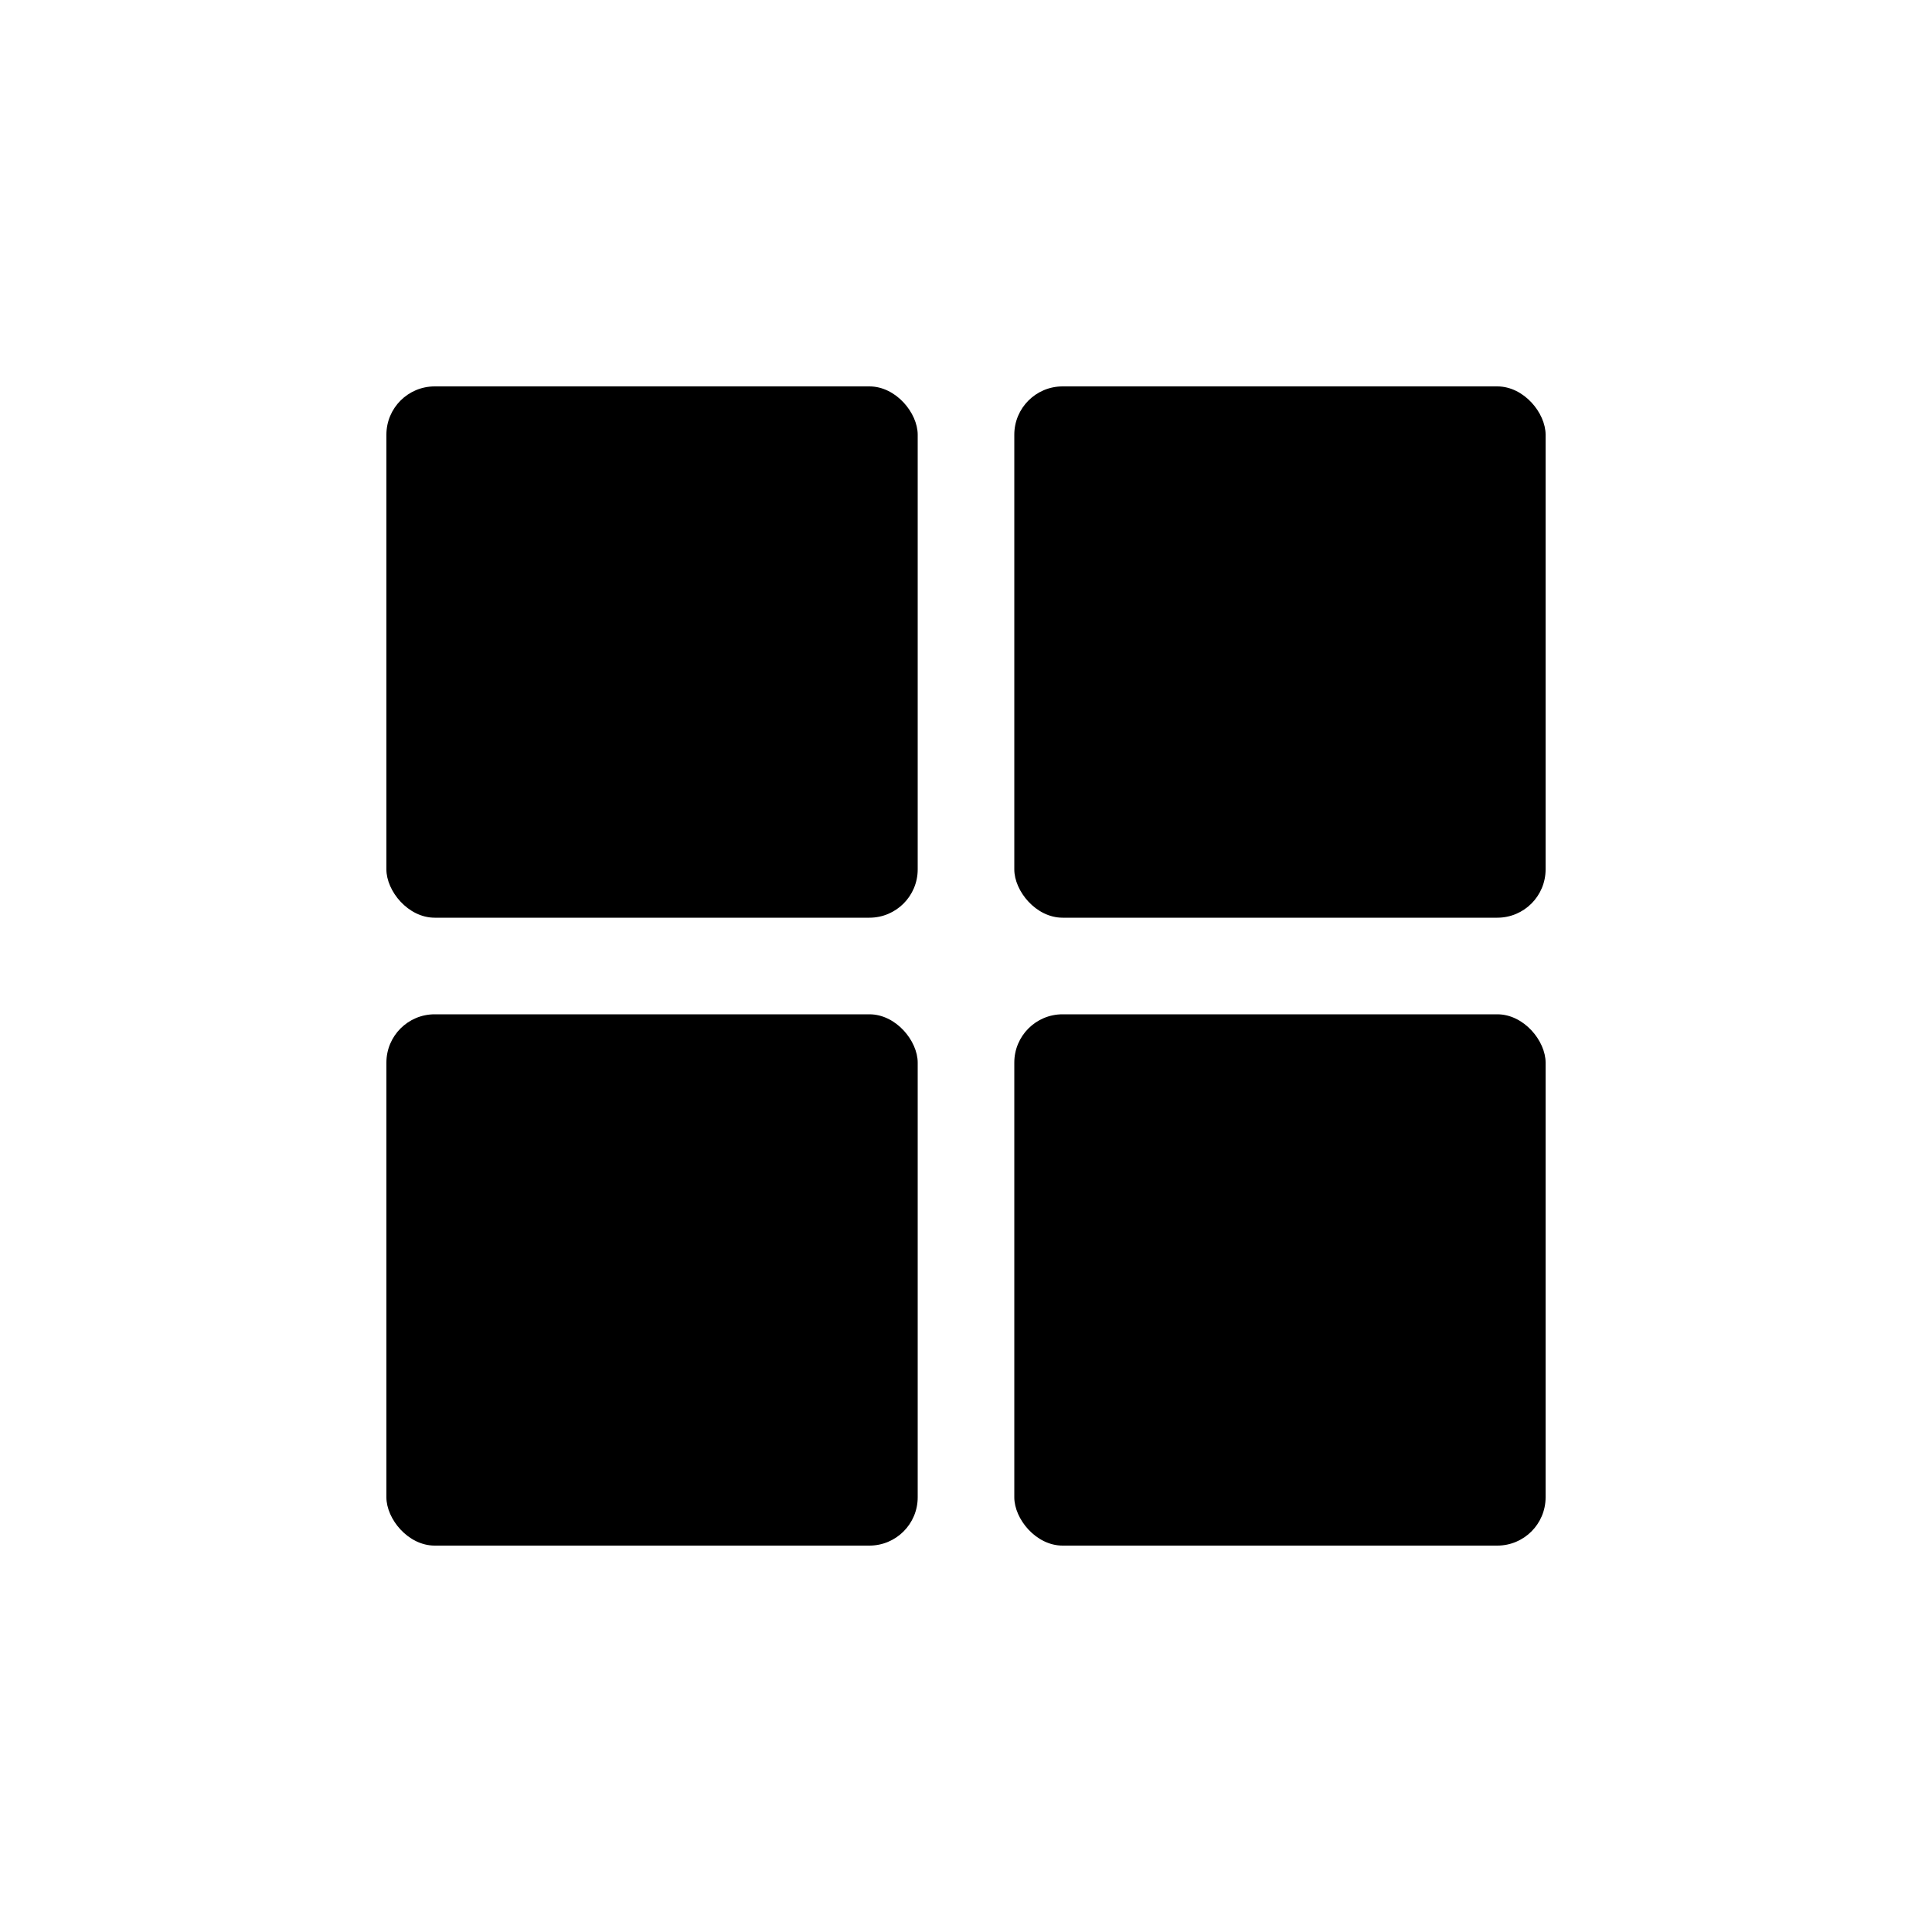
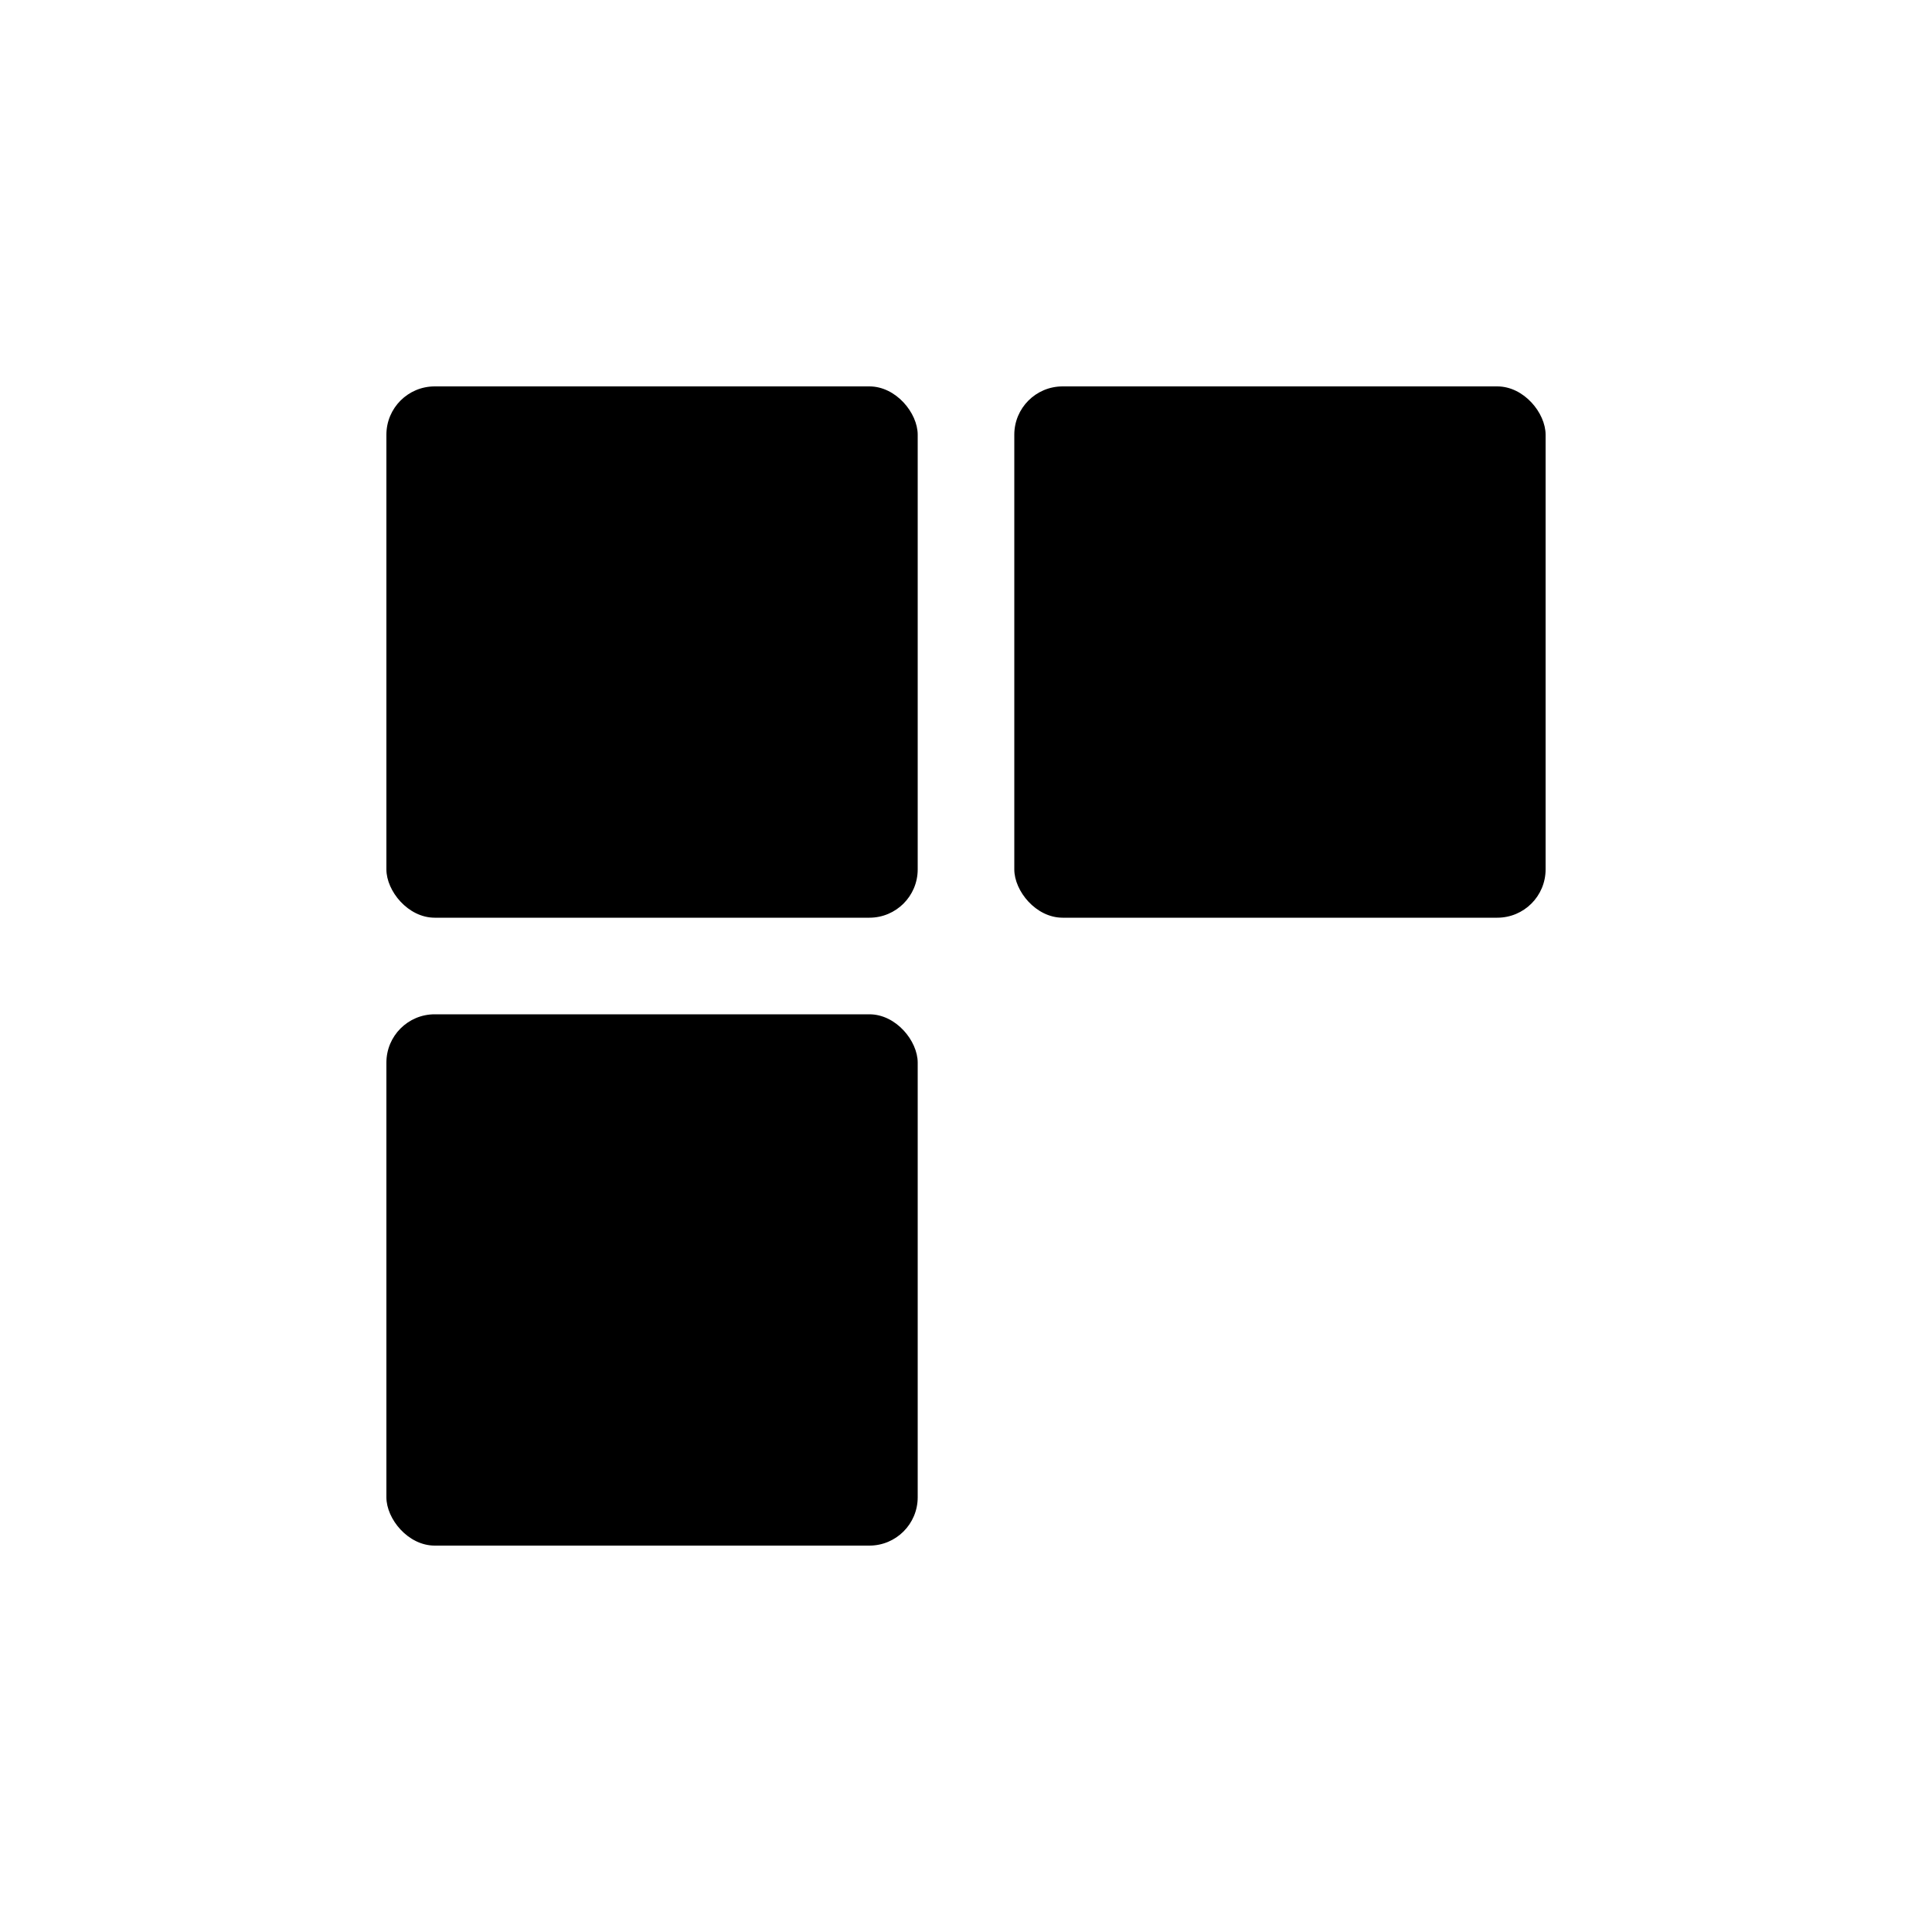
<svg xmlns="http://www.w3.org/2000/svg" id="E_206x80_all_categories" viewBox="0 0 80 80">
  <rect x="16" y="16" width="22" height="22" rx="2" />
  <rect x="42" y="16" width="22" height="22" rx="2" />
  <rect x="16" y="42" width="22" height="22" rx="2" />
-   <rect x="42" y="42" width="22" height="22" rx="2" />
</svg>